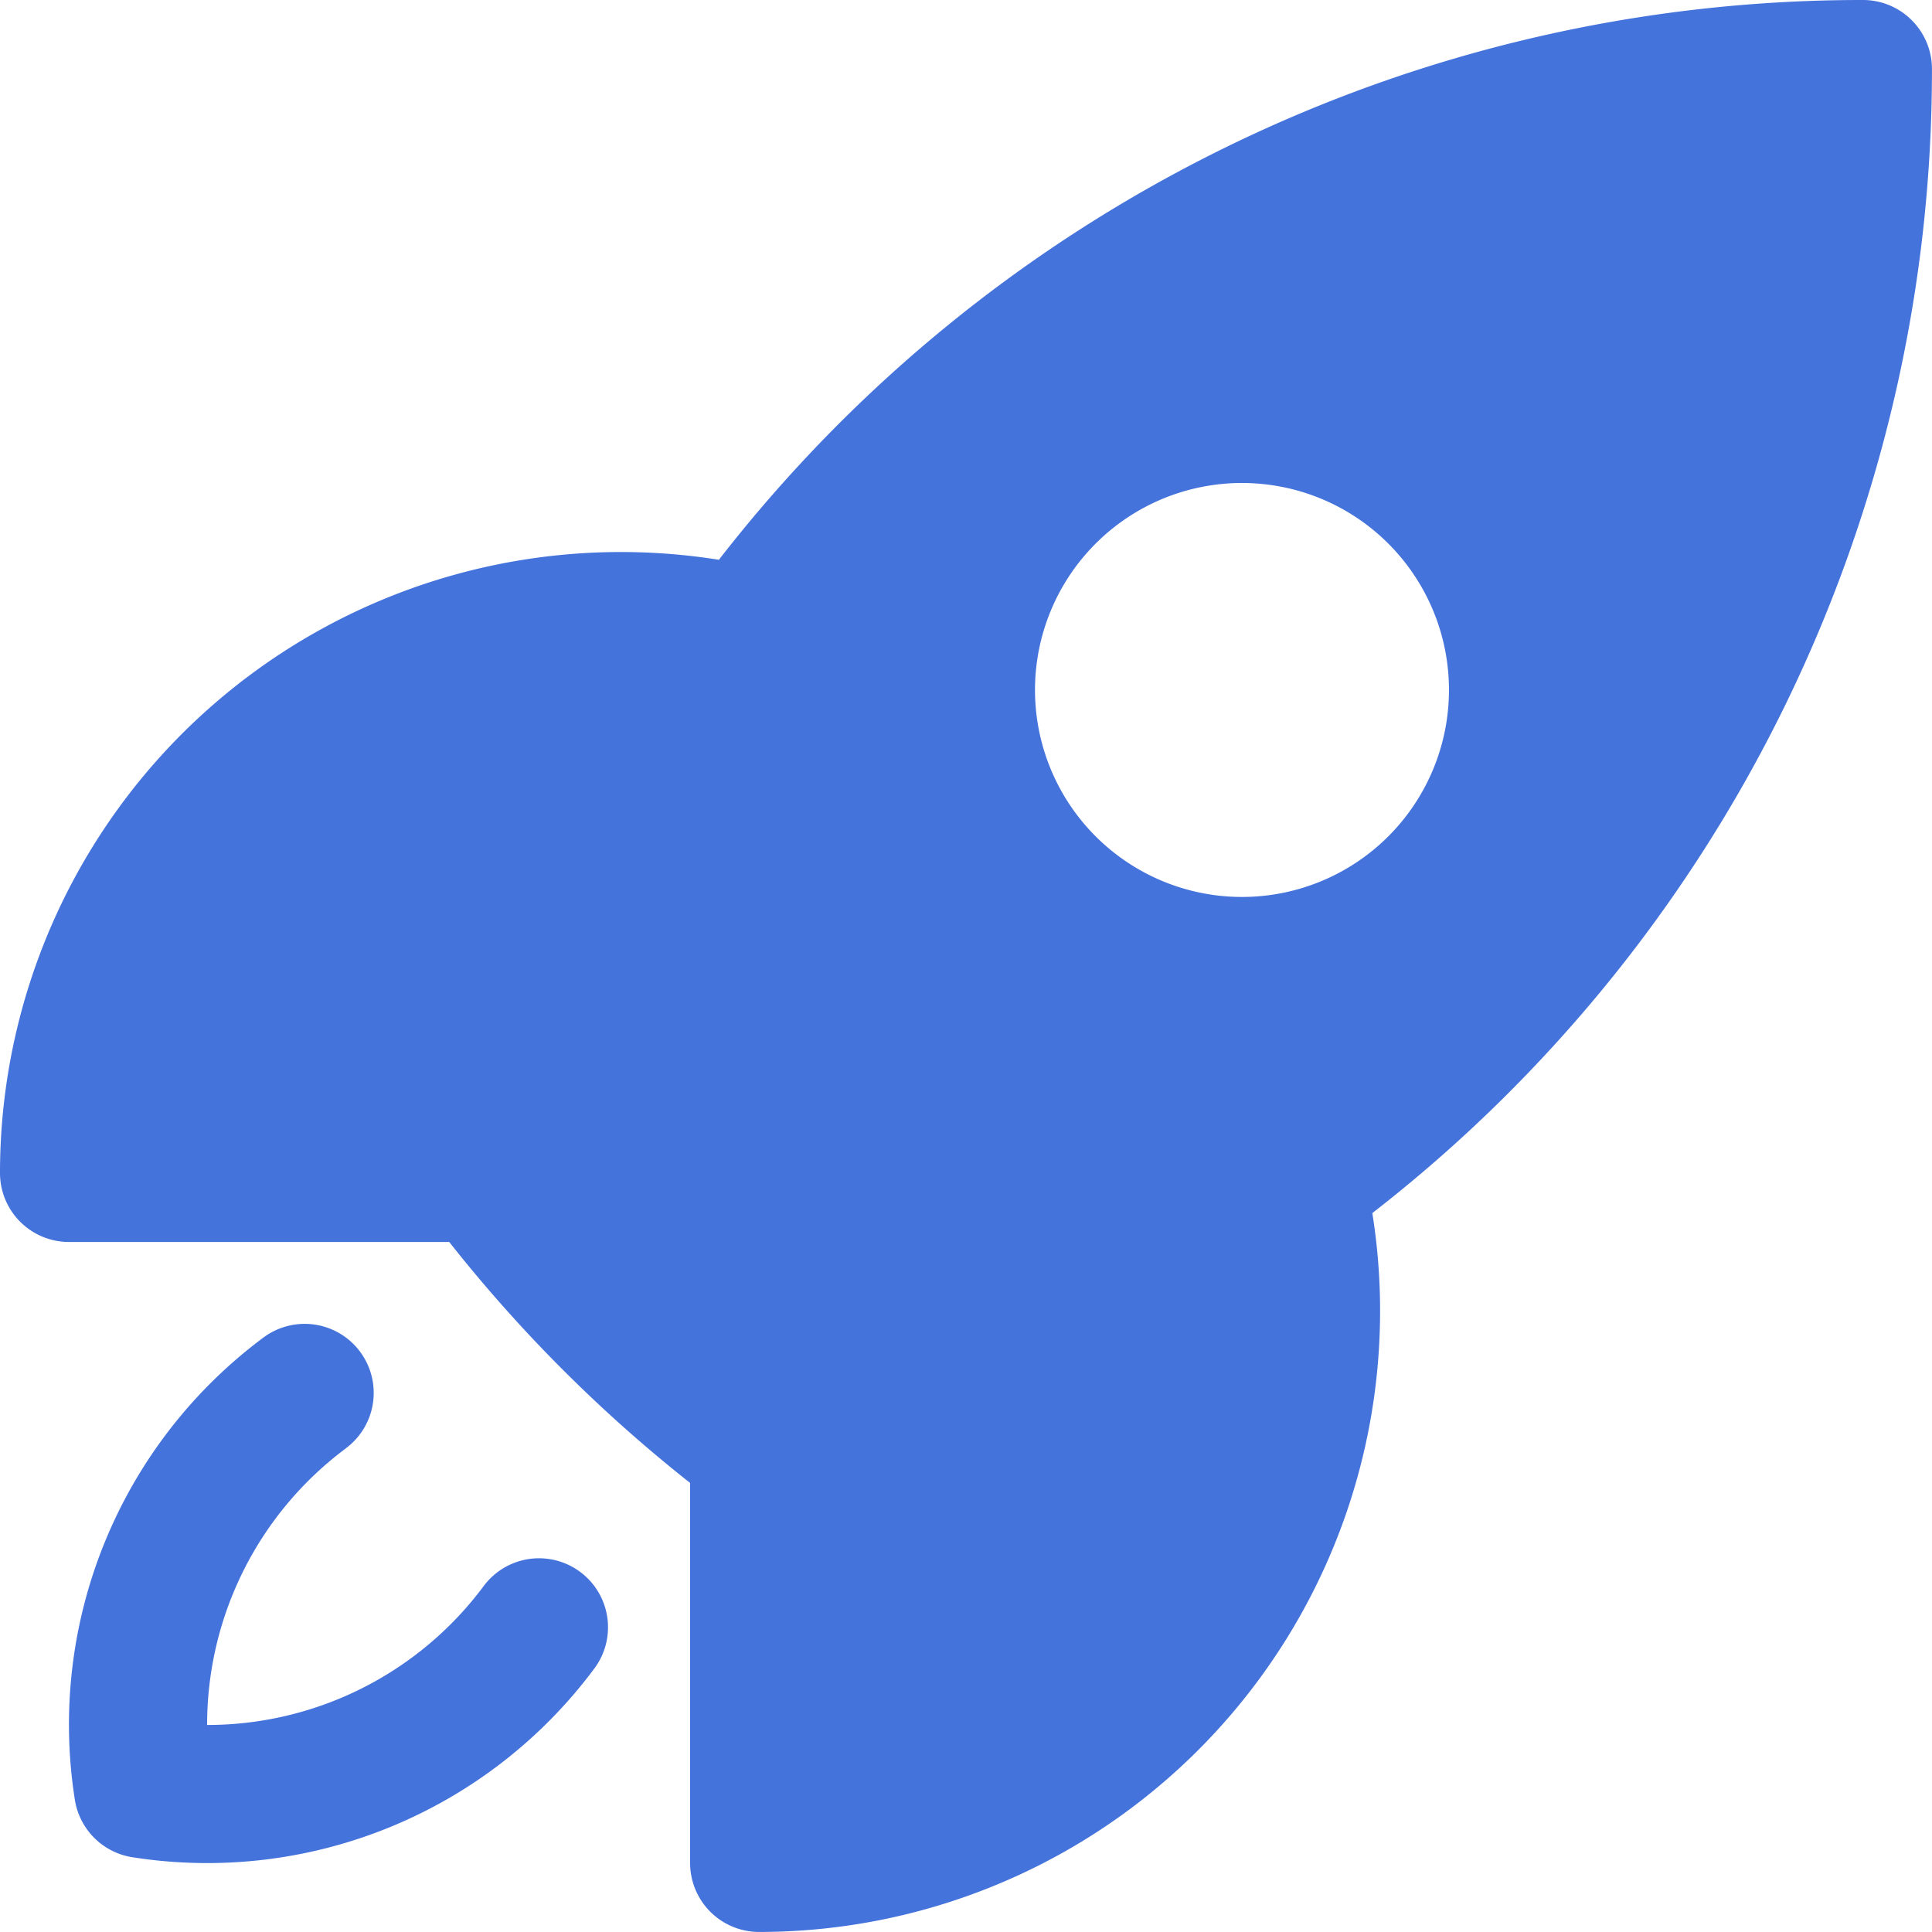
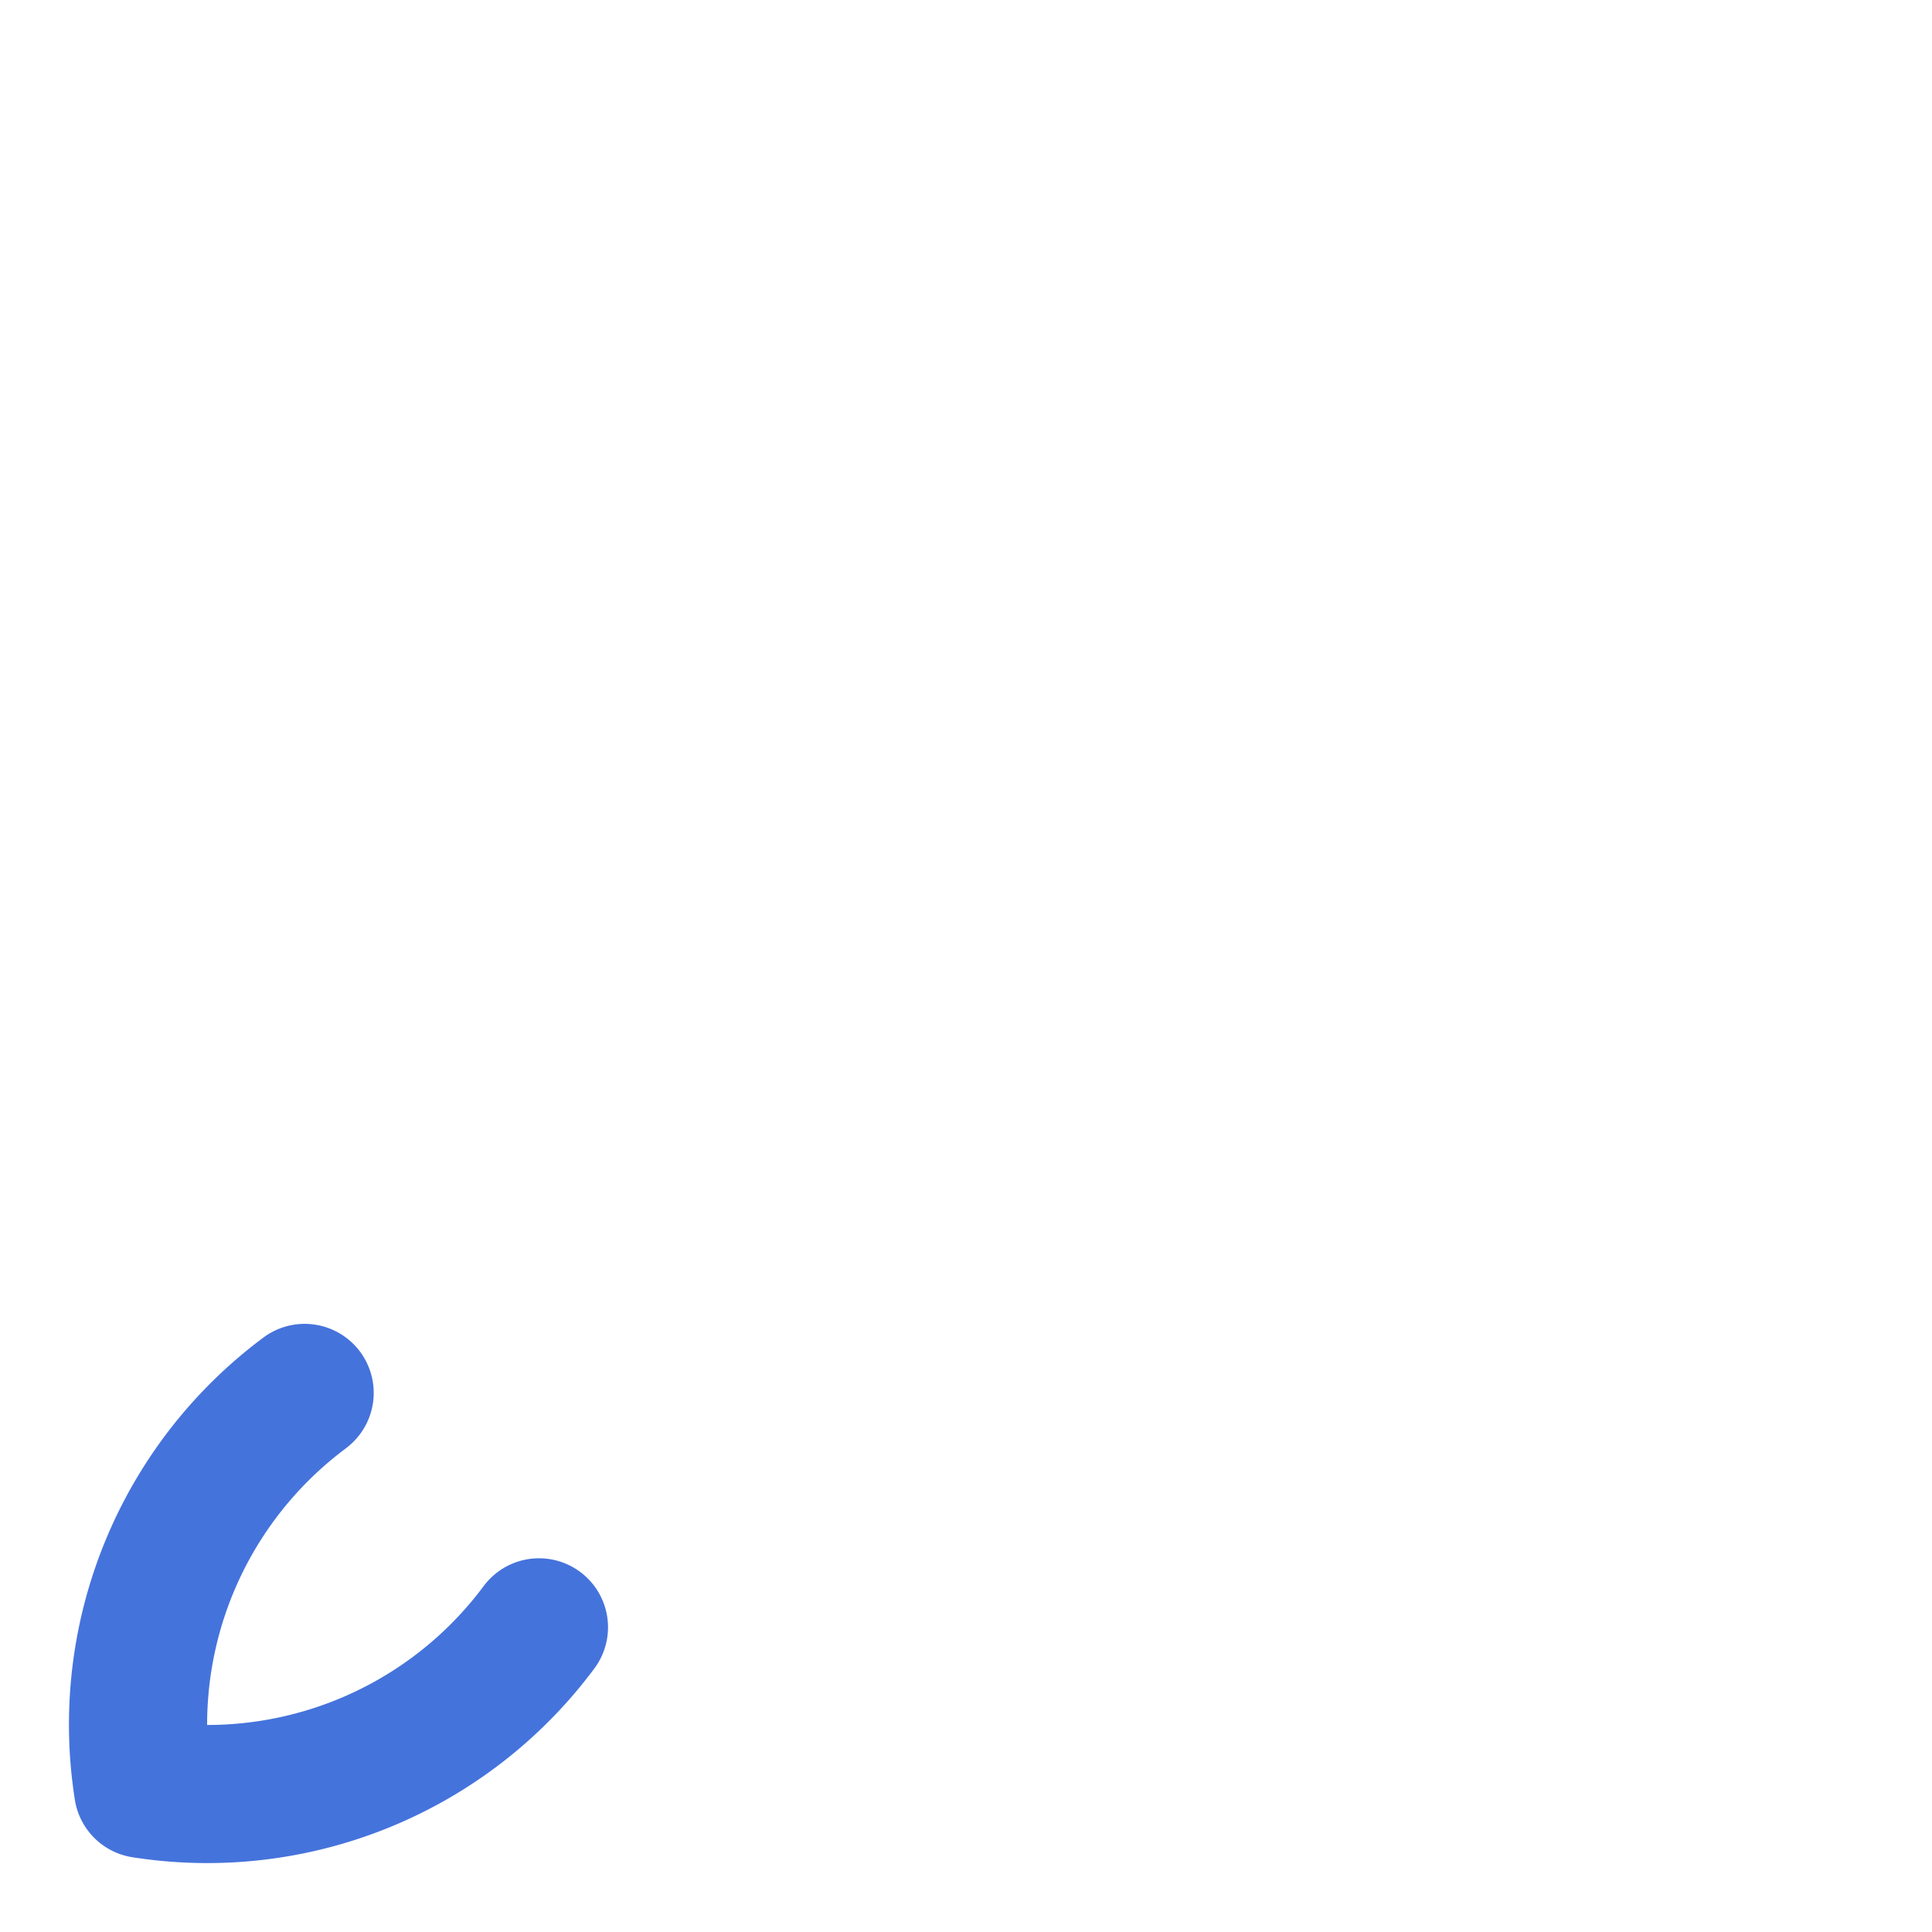
<svg xmlns="http://www.w3.org/2000/svg" width="42.657" height="42.657" viewBox="0 0 42.657 42.657">
  <g id="Group_20" data-name="Group 20" transform="translate(-1.5 -1.5)">
-     <path id="Path_33" data-name="Path 33" d="M17.374,13.858A31.937,31.937,0,0,1,42.633,1.5a1.523,1.523,0,0,1,1.523,1.523A31.941,31.941,0,0,1,31.8,28.284a13.711,13.711,0,0,1-13.54,15.872,1.523,1.523,0,0,1-1.523-1.523V34.242a32.171,32.171,0,0,1-5.318-5.32H3.023A1.523,1.523,0,0,1,1.5,27.4a13.711,13.711,0,0,1,15.874-13.54Zm11.548-1.694a4.57,4.57,0,1,0,4.57,4.57A4.57,4.57,0,0,0,28.922,12.164Z" transform="translate(0)" fill="#4573dc" fill-rule="evenodd" />
    <path id="Path_34" data-name="Path 34" d="M8.365,18.636a1.524,1.524,0,0,0-1.822-2.444,10.65,10.65,0,0,0-4.164,10.2,1.523,1.523,0,0,0,1.27,1.274,10.65,10.65,0,0,0,10.2-4.166,1.523,1.523,0,1,0-2.442-1.822A7.605,7.605,0,0,1,5.3,24.746a7.606,7.606,0,0,1,3.067-6.11Z" transform="translate(0.773 14.84)" fill="#4573dc" />
  </g>
</svg>